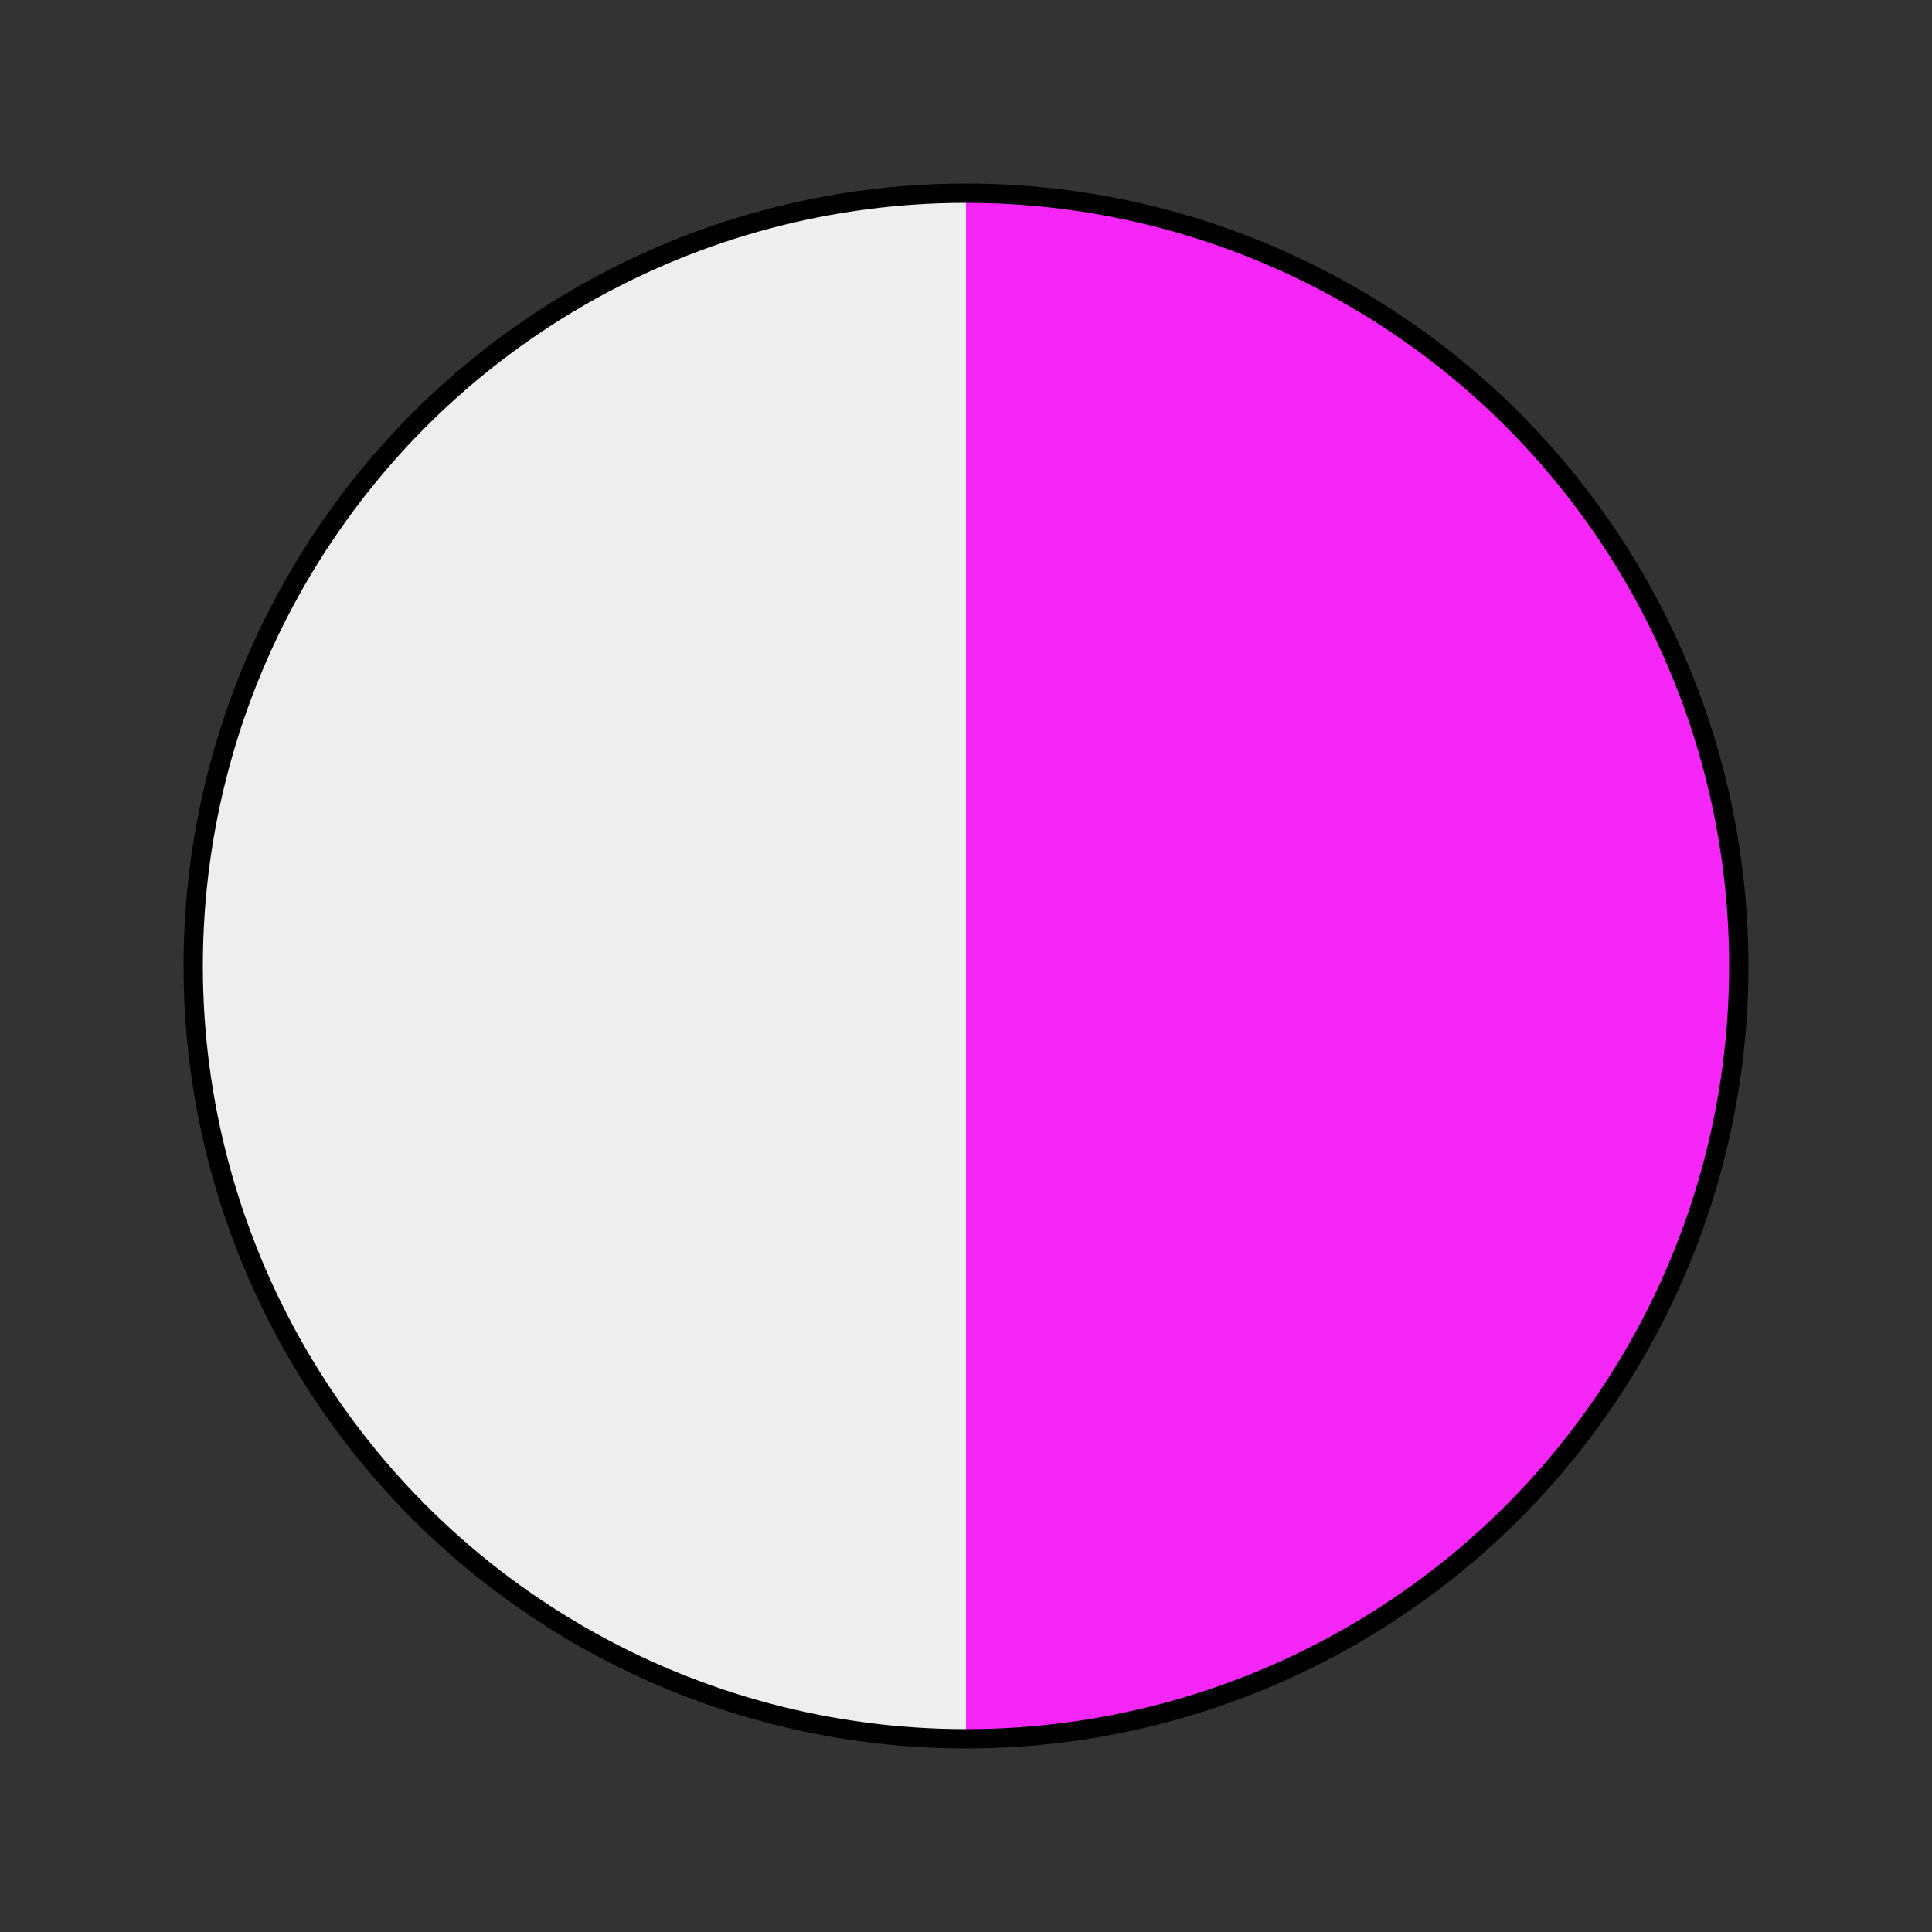
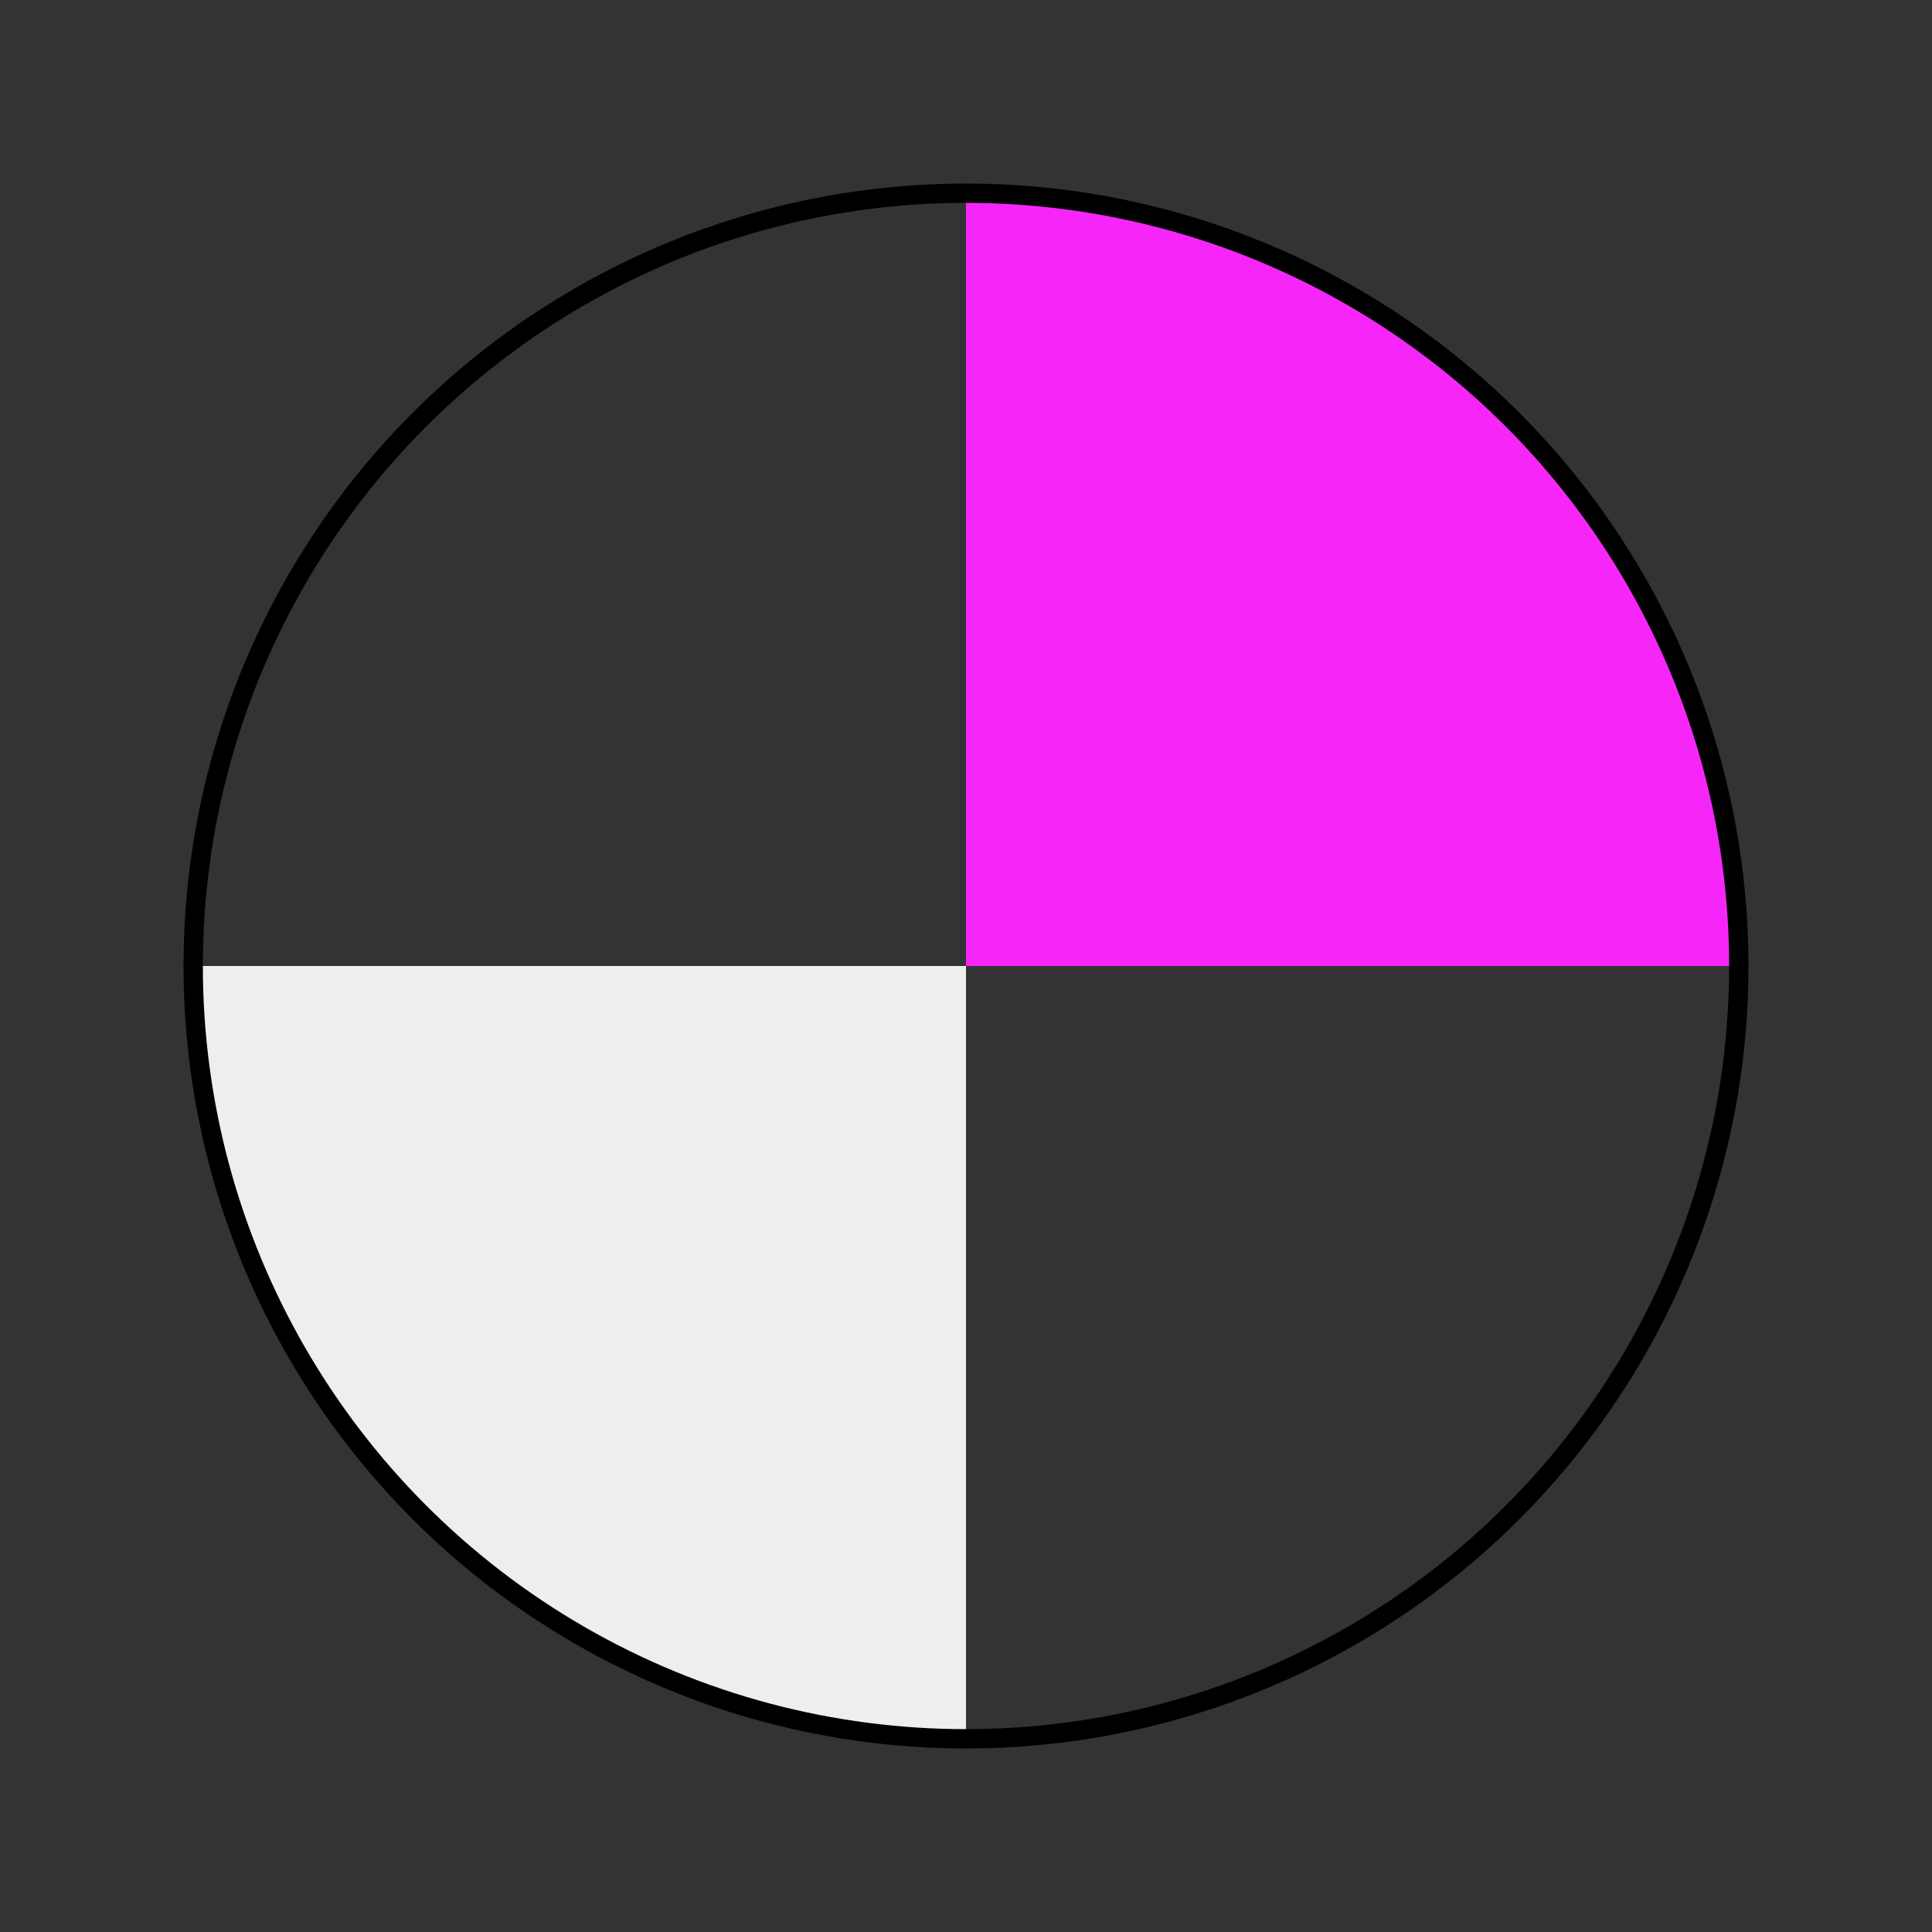
<svg xmlns="http://www.w3.org/2000/svg" width="100%" height="100%" viewBox="0 0 100 100">
  <rect x="0" y="0" width="100" height="100" fill="#333333" stroke="none" />
  <g id="first_quarter_circle" fill="#eee">
-     <path d="M 50 10 A 40 40  0 0 0 10 50 L 50 50 Z" />
-   </g>
+     </g>
  <g id="second_quarter_circle" fill="#f626f9">
    <path d="M 50 10 A 40 40  0 0 1 90 50 L 50 50 Z" />
  </g>
  <g id="third_quarter_circle" fill="#eee">
    <path d="M 50 90 A 40 40  -180 0 1 10 50 L 50 50 Z" />
  </g>
  <g id="fourth_quarter_circle" fill="#f626f9">
-     <path d="M 50 90 A 40 40  -180 0 0 90 50 L 50 50 Z" />
-   </g>
+     </g>
  <g id="circle_circumference" stroke="black" stroke-width="1" fill="none">
    <circle cx="50" cy="50" r="40" />
  </g>
</svg>